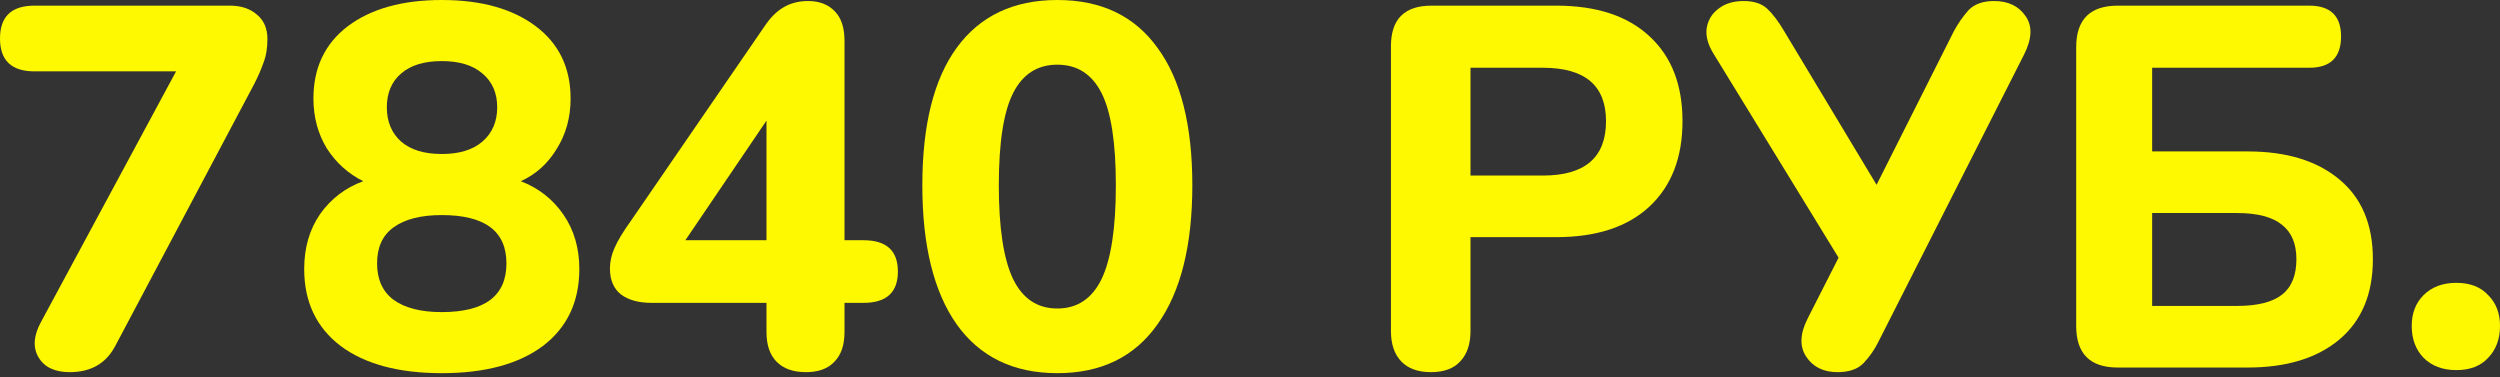
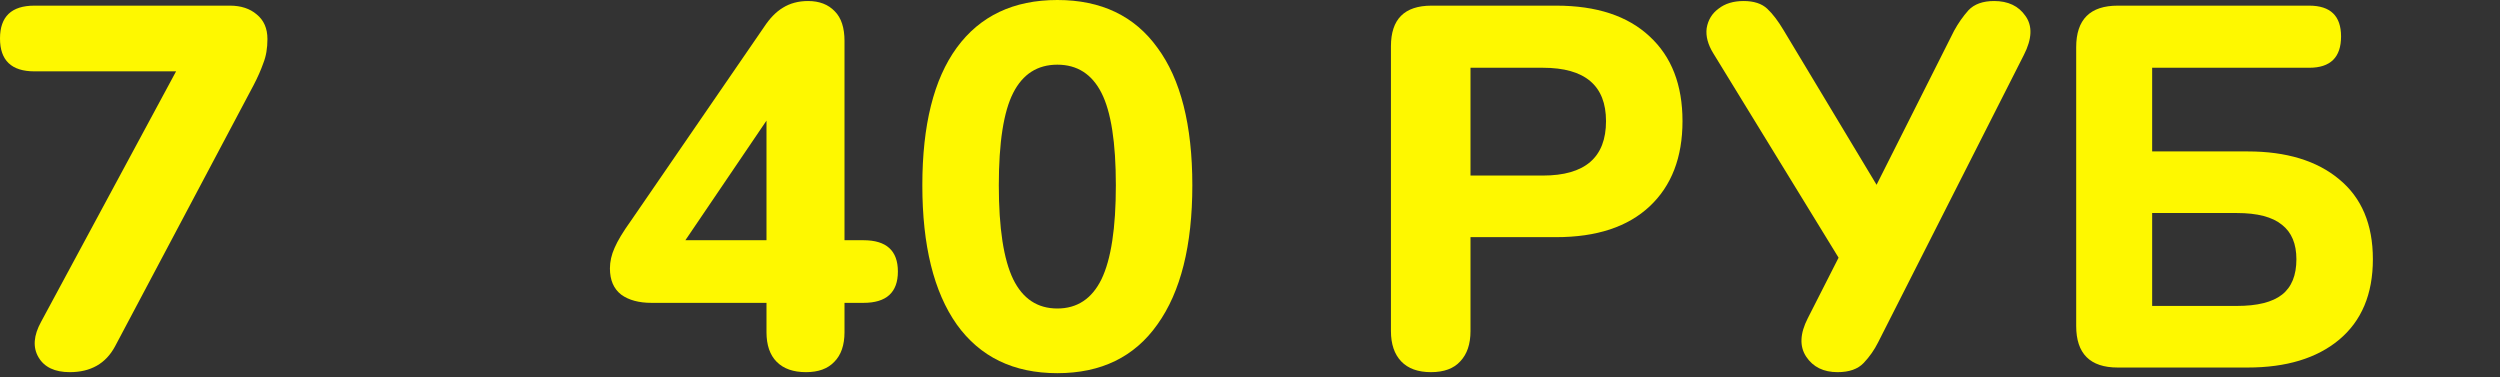
<svg xmlns="http://www.w3.org/2000/svg" width="351" height="53" viewBox="0 0 351 53" fill="none">
  <rect x="0" y="0" width="351" height="53" fill="#333333" stroke="none" />
  <path d="M9.801 52.25C7.687 52.25 6.222 51.553 5.405 50.16C4.588 48.767 4.709 47.109 5.766 45.187L24.72 10.018H4.829C1.61 10.018 0 8.48 0 5.405C0 2.33 1.61 0.793 4.829 0.793H32.287C33.824 0.793 35.074 1.201 36.035 2.018C37.044 2.835 37.548 3.988 37.548 5.477C37.548 6.774 37.356 7.904 36.971 8.864C36.635 9.825 36.179 10.858 35.602 11.963L16.143 48.647C14.846 51.049 12.732 52.25 9.801 52.25Z" fill="#FEF800" />
-   <path d="M62.023 52.394C55.969 52.394 51.237 51.121 47.826 48.575C44.414 45.98 42.709 42.377 42.709 37.764C42.709 34.785 43.453 32.215 44.943 30.053C46.48 27.891 48.498 26.353 50.997 25.44C48.883 24.383 47.177 22.846 45.88 20.828C44.631 18.762 44.006 16.432 44.006 13.837C44.006 9.513 45.615 6.126 48.835 3.676C52.102 1.225 56.498 0 62.023 0C67.549 0 71.945 1.225 75.212 3.676C78.479 6.126 80.112 9.513 80.112 13.837C80.112 16.48 79.464 18.834 78.167 20.9C76.918 22.966 75.236 24.479 73.122 25.44C75.62 26.401 77.614 27.963 79.104 30.125C80.593 32.287 81.338 34.833 81.338 37.764C81.338 42.377 79.632 45.98 76.221 48.575C72.81 51.121 68.077 52.394 62.023 52.394ZM62.023 21.621C64.474 21.621 66.371 21.044 67.717 19.891C69.11 18.69 69.807 17.08 69.807 15.062C69.807 13.044 69.11 11.459 67.717 10.306C66.371 9.153 64.474 8.576 62.023 8.576C59.573 8.576 57.675 9.153 56.33 10.306C54.984 11.459 54.312 13.044 54.312 15.062C54.312 17.08 54.984 18.69 56.33 19.891C57.675 21.044 59.573 21.621 62.023 21.621ZM62.023 43.818C68.077 43.818 71.104 41.536 71.104 36.971C71.104 32.455 68.077 30.197 62.023 30.197C59.092 30.197 56.834 30.773 55.249 31.927C53.711 33.032 52.943 34.713 52.943 36.971C52.943 39.23 53.711 40.935 55.249 42.088C56.834 43.241 59.092 43.818 62.023 43.818Z" fill="#FEF800" />
  <path d="M113.164 52.25C111.386 52.25 110.017 51.77 109.056 50.809C108.095 49.848 107.615 48.454 107.615 46.629V42.521H91.471C89.694 42.521 88.276 42.136 87.219 41.368C86.162 40.551 85.634 39.326 85.634 37.692C85.634 36.731 85.85 35.77 86.282 34.809C86.715 33.8 87.484 32.527 88.588 30.99L107.254 3.82C108.071 2.57 108.96 1.658 109.921 1.081C110.93 0.456 112.107 0.144 113.452 0.144C115.038 0.144 116.287 0.625 117.2 1.586C118.113 2.498 118.569 3.892 118.569 5.766V33.728H121.236C124.455 33.728 126.064 35.194 126.064 38.124C126.064 41.055 124.455 42.521 121.236 42.521H118.569V46.629C118.569 48.454 118.089 49.848 117.128 50.809C116.215 51.77 114.894 52.25 113.164 52.25ZM107.615 33.728V16.936L96.228 33.728H107.615Z" fill="#FEF800" />
  <path d="M148.45 52.394C142.3 52.394 137.591 50.112 134.324 45.548C131.105 40.983 129.496 34.473 129.496 26.017C129.496 17.561 131.105 11.123 134.324 6.702C137.591 2.234 142.3 0 148.45 0C154.6 0 159.284 2.234 162.503 6.702C165.77 11.123 167.404 17.561 167.404 26.017C167.404 34.473 165.77 40.983 162.503 45.548C159.284 50.112 154.6 52.394 148.45 52.394ZM148.45 43.313C151.236 43.313 153.302 41.944 154.648 39.206C155.993 36.419 156.666 32.023 156.666 26.017C156.666 20.011 155.993 15.687 154.648 13.044C153.302 10.402 151.236 9.081 148.45 9.081C145.663 9.081 143.597 10.402 142.252 13.044C140.906 15.687 140.234 20.011 140.234 26.017C140.234 32.023 140.906 36.419 142.252 39.206C143.597 41.944 145.663 43.313 148.45 43.313Z" fill="#FEF800" />
  <path d="M200.909 52.25C199.083 52.25 197.69 51.745 196.729 50.737C195.768 49.728 195.288 48.31 195.288 46.484V6.486C195.288 2.691 197.186 0.793 200.981 0.793H218.494C224.163 0.793 228.536 2.234 231.611 5.117C234.686 7.952 236.223 11.915 236.223 17.008C236.223 22.101 234.686 26.089 231.611 28.972C228.536 31.855 224.163 33.296 218.494 33.296H206.458V46.484C206.458 48.31 205.978 49.728 205.017 50.737C204.104 51.745 202.735 52.25 200.909 52.25ZM206.458 24.648H216.62C222.53 24.648 225.485 22.101 225.485 17.008C225.485 12.011 222.53 9.513 216.62 9.513H206.458V24.648Z" fill="#FEF800" />
  <path d="M257.992 52.25C256.022 52.25 254.557 51.529 253.596 50.088C252.635 48.647 252.707 46.845 253.812 44.683L258.136 36.179L240.552 7.495C239.783 6.246 239.471 5.069 239.615 3.964C239.807 2.811 240.359 1.898 241.272 1.225C242.185 0.504 243.362 0.144 244.804 0.144C246.245 0.144 247.35 0.504 248.119 1.225C248.888 1.946 249.656 2.955 250.425 4.252L263.47 25.945L274.352 4.324C274.929 3.267 275.601 2.306 276.37 1.441C277.187 0.577 278.388 0.144 279.973 0.144C281.943 0.144 283.409 0.841 284.37 2.234C285.379 3.627 285.306 5.453 284.153 7.711L263.686 48.07C263.157 49.127 262.485 50.088 261.668 50.953C260.851 51.818 259.626 52.25 257.992 52.25Z" fill="#FEF800" />
  <path d="M297.335 51.601C293.443 51.601 291.497 49.656 291.497 45.764V6.63C291.497 2.739 293.443 0.793 297.335 0.793H324.216C327.195 0.793 328.685 2.234 328.685 5.117C328.685 8.048 327.195 9.513 324.216 9.513H302.163V21.26H315.568C320.997 21.26 325.273 22.558 328.396 25.152C331.567 27.747 333.153 31.494 333.153 36.395C333.153 41.295 331.567 45.067 328.396 47.71C325.273 50.304 320.997 51.601 315.568 51.601H297.335ZM302.163 42.953H314.055C316.937 42.953 319.051 42.425 320.397 41.368C321.742 40.311 322.415 38.653 322.415 36.395C322.415 34.233 321.742 32.623 320.397 31.566C319.051 30.461 316.937 29.909 314.055 29.909H302.163V42.953Z" fill="#FEF800" />
-   <path d="M344.876 51.962C342.954 51.962 341.417 51.385 340.264 50.232C339.158 49.079 338.606 47.59 338.606 45.764C338.606 43.986 339.158 42.545 340.264 41.44C341.417 40.287 342.954 39.71 344.876 39.71C346.798 39.71 348.287 40.287 349.344 41.44C350.449 42.545 351.002 43.986 351.002 45.764C351.002 47.59 350.449 49.079 349.344 50.232C348.287 51.385 346.798 51.962 344.876 51.962Z" fill="#FEF800" />
</svg>